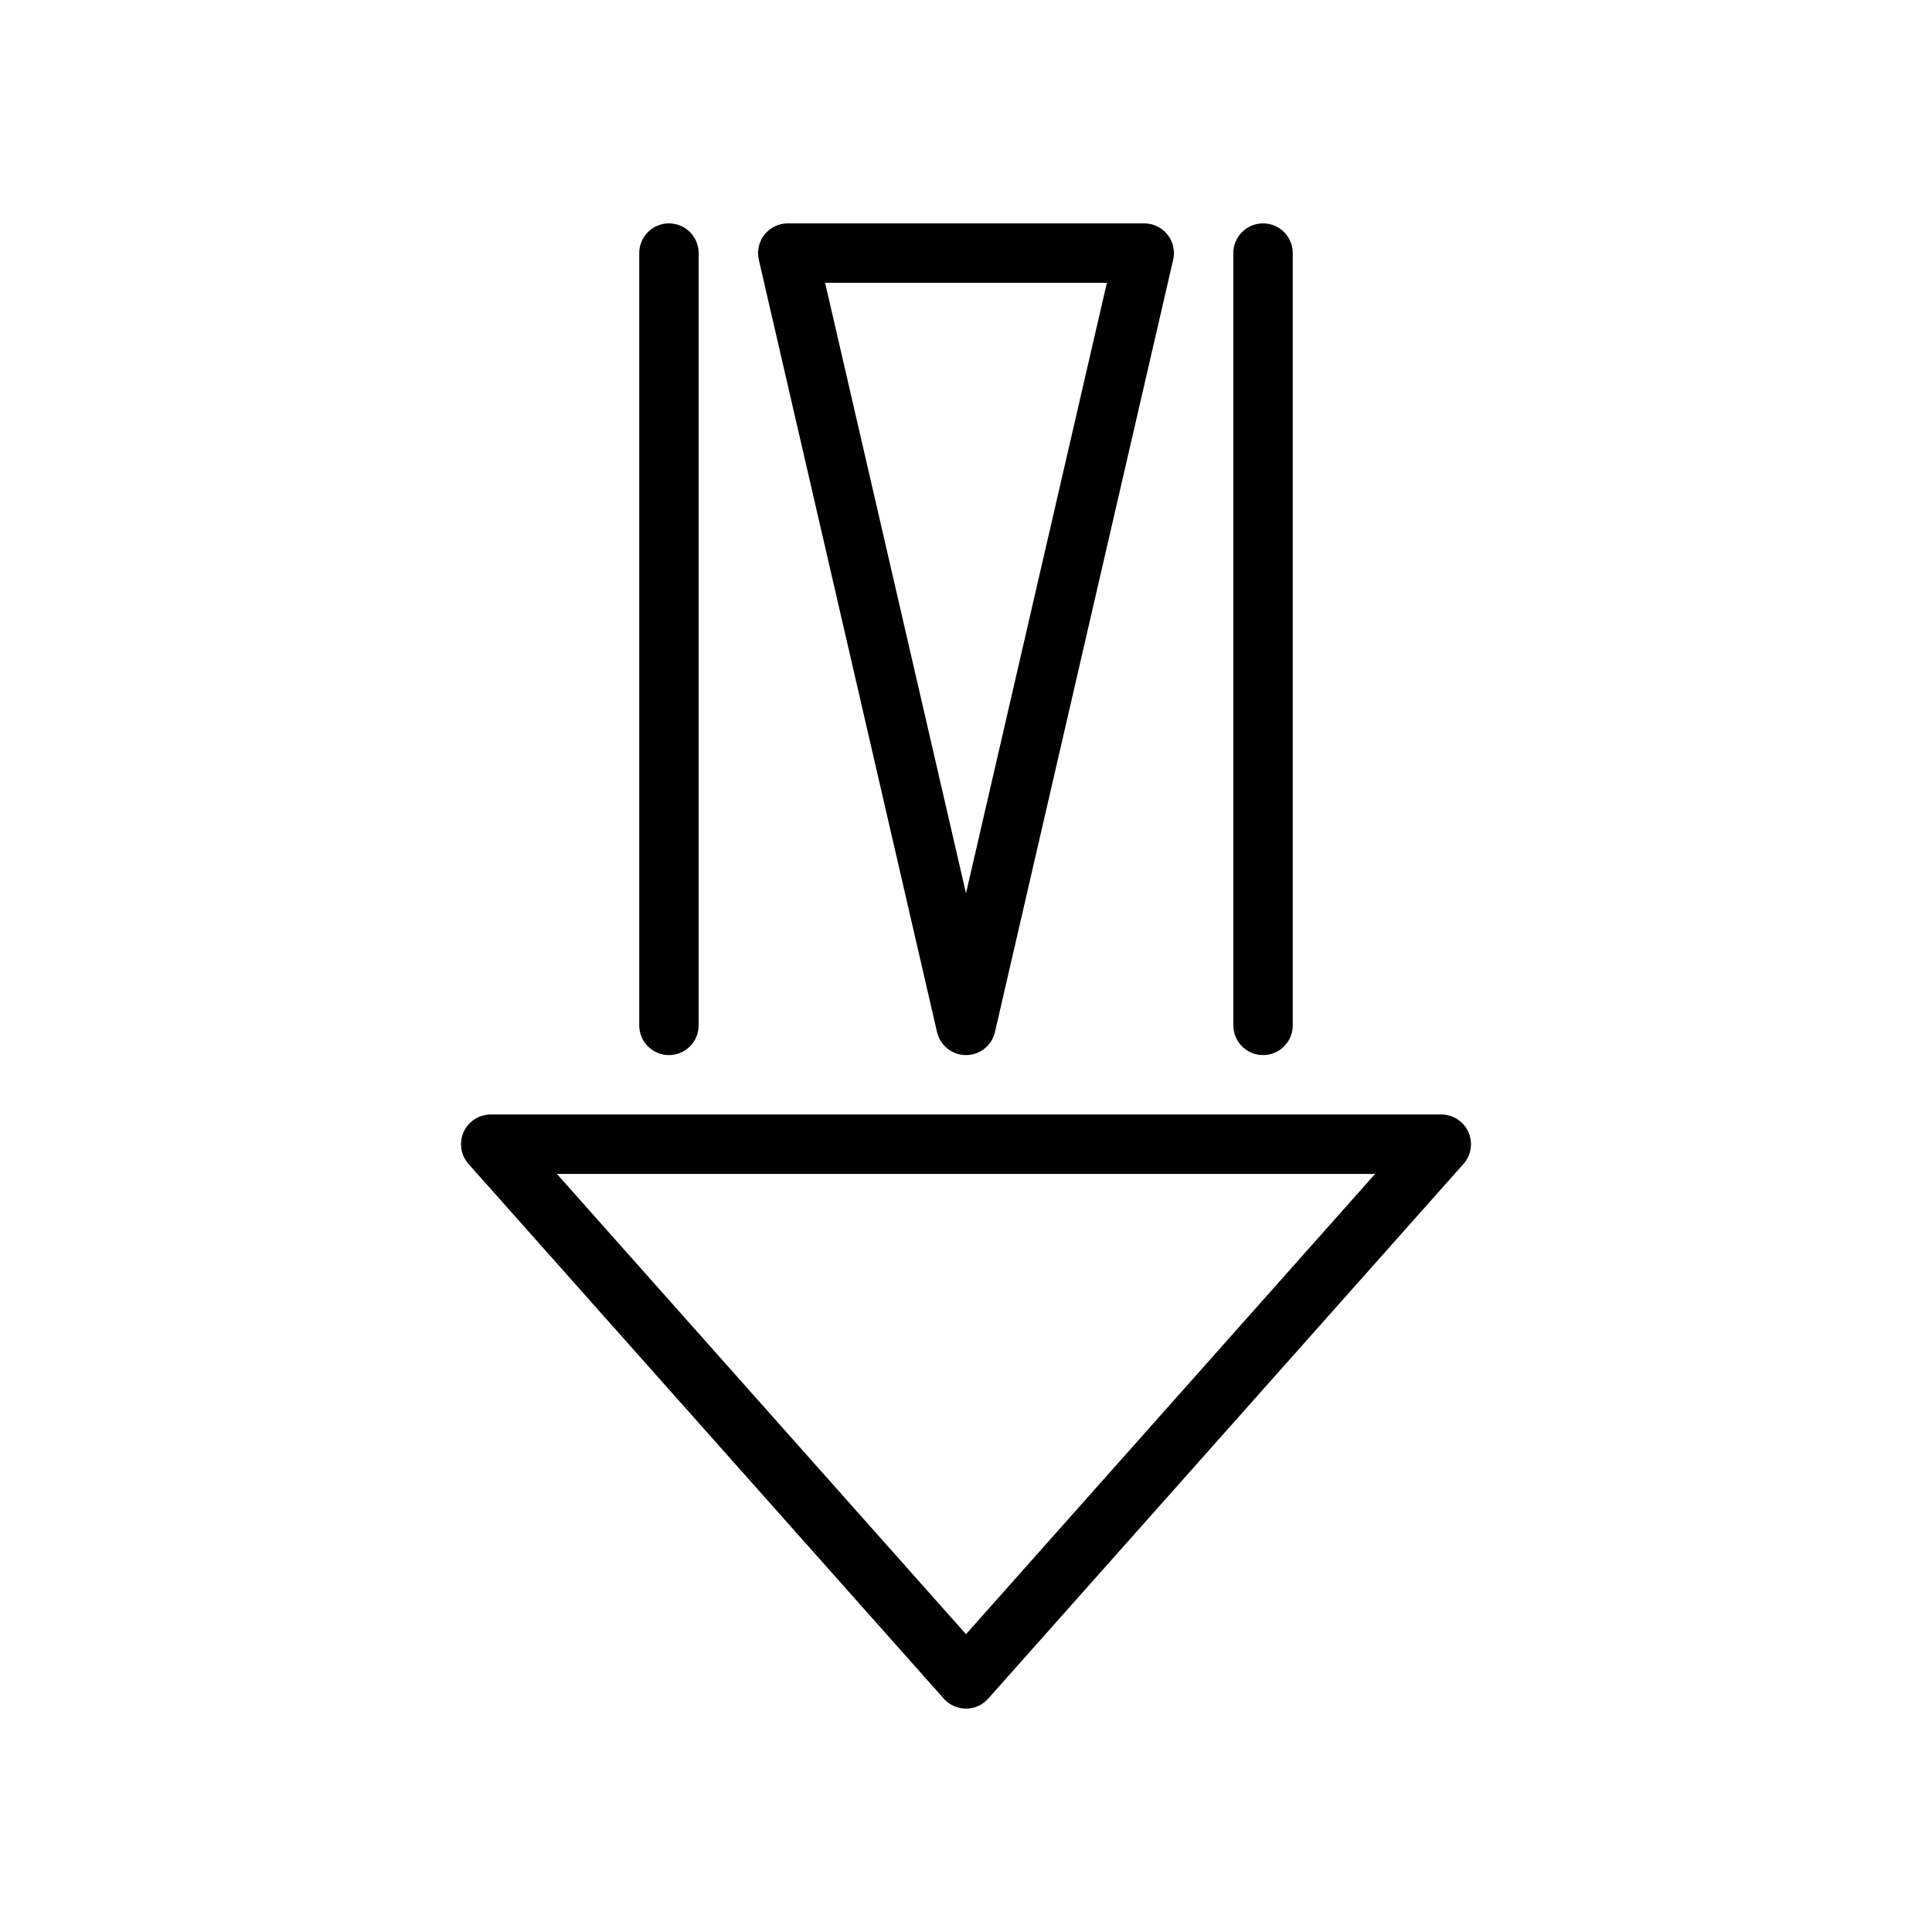
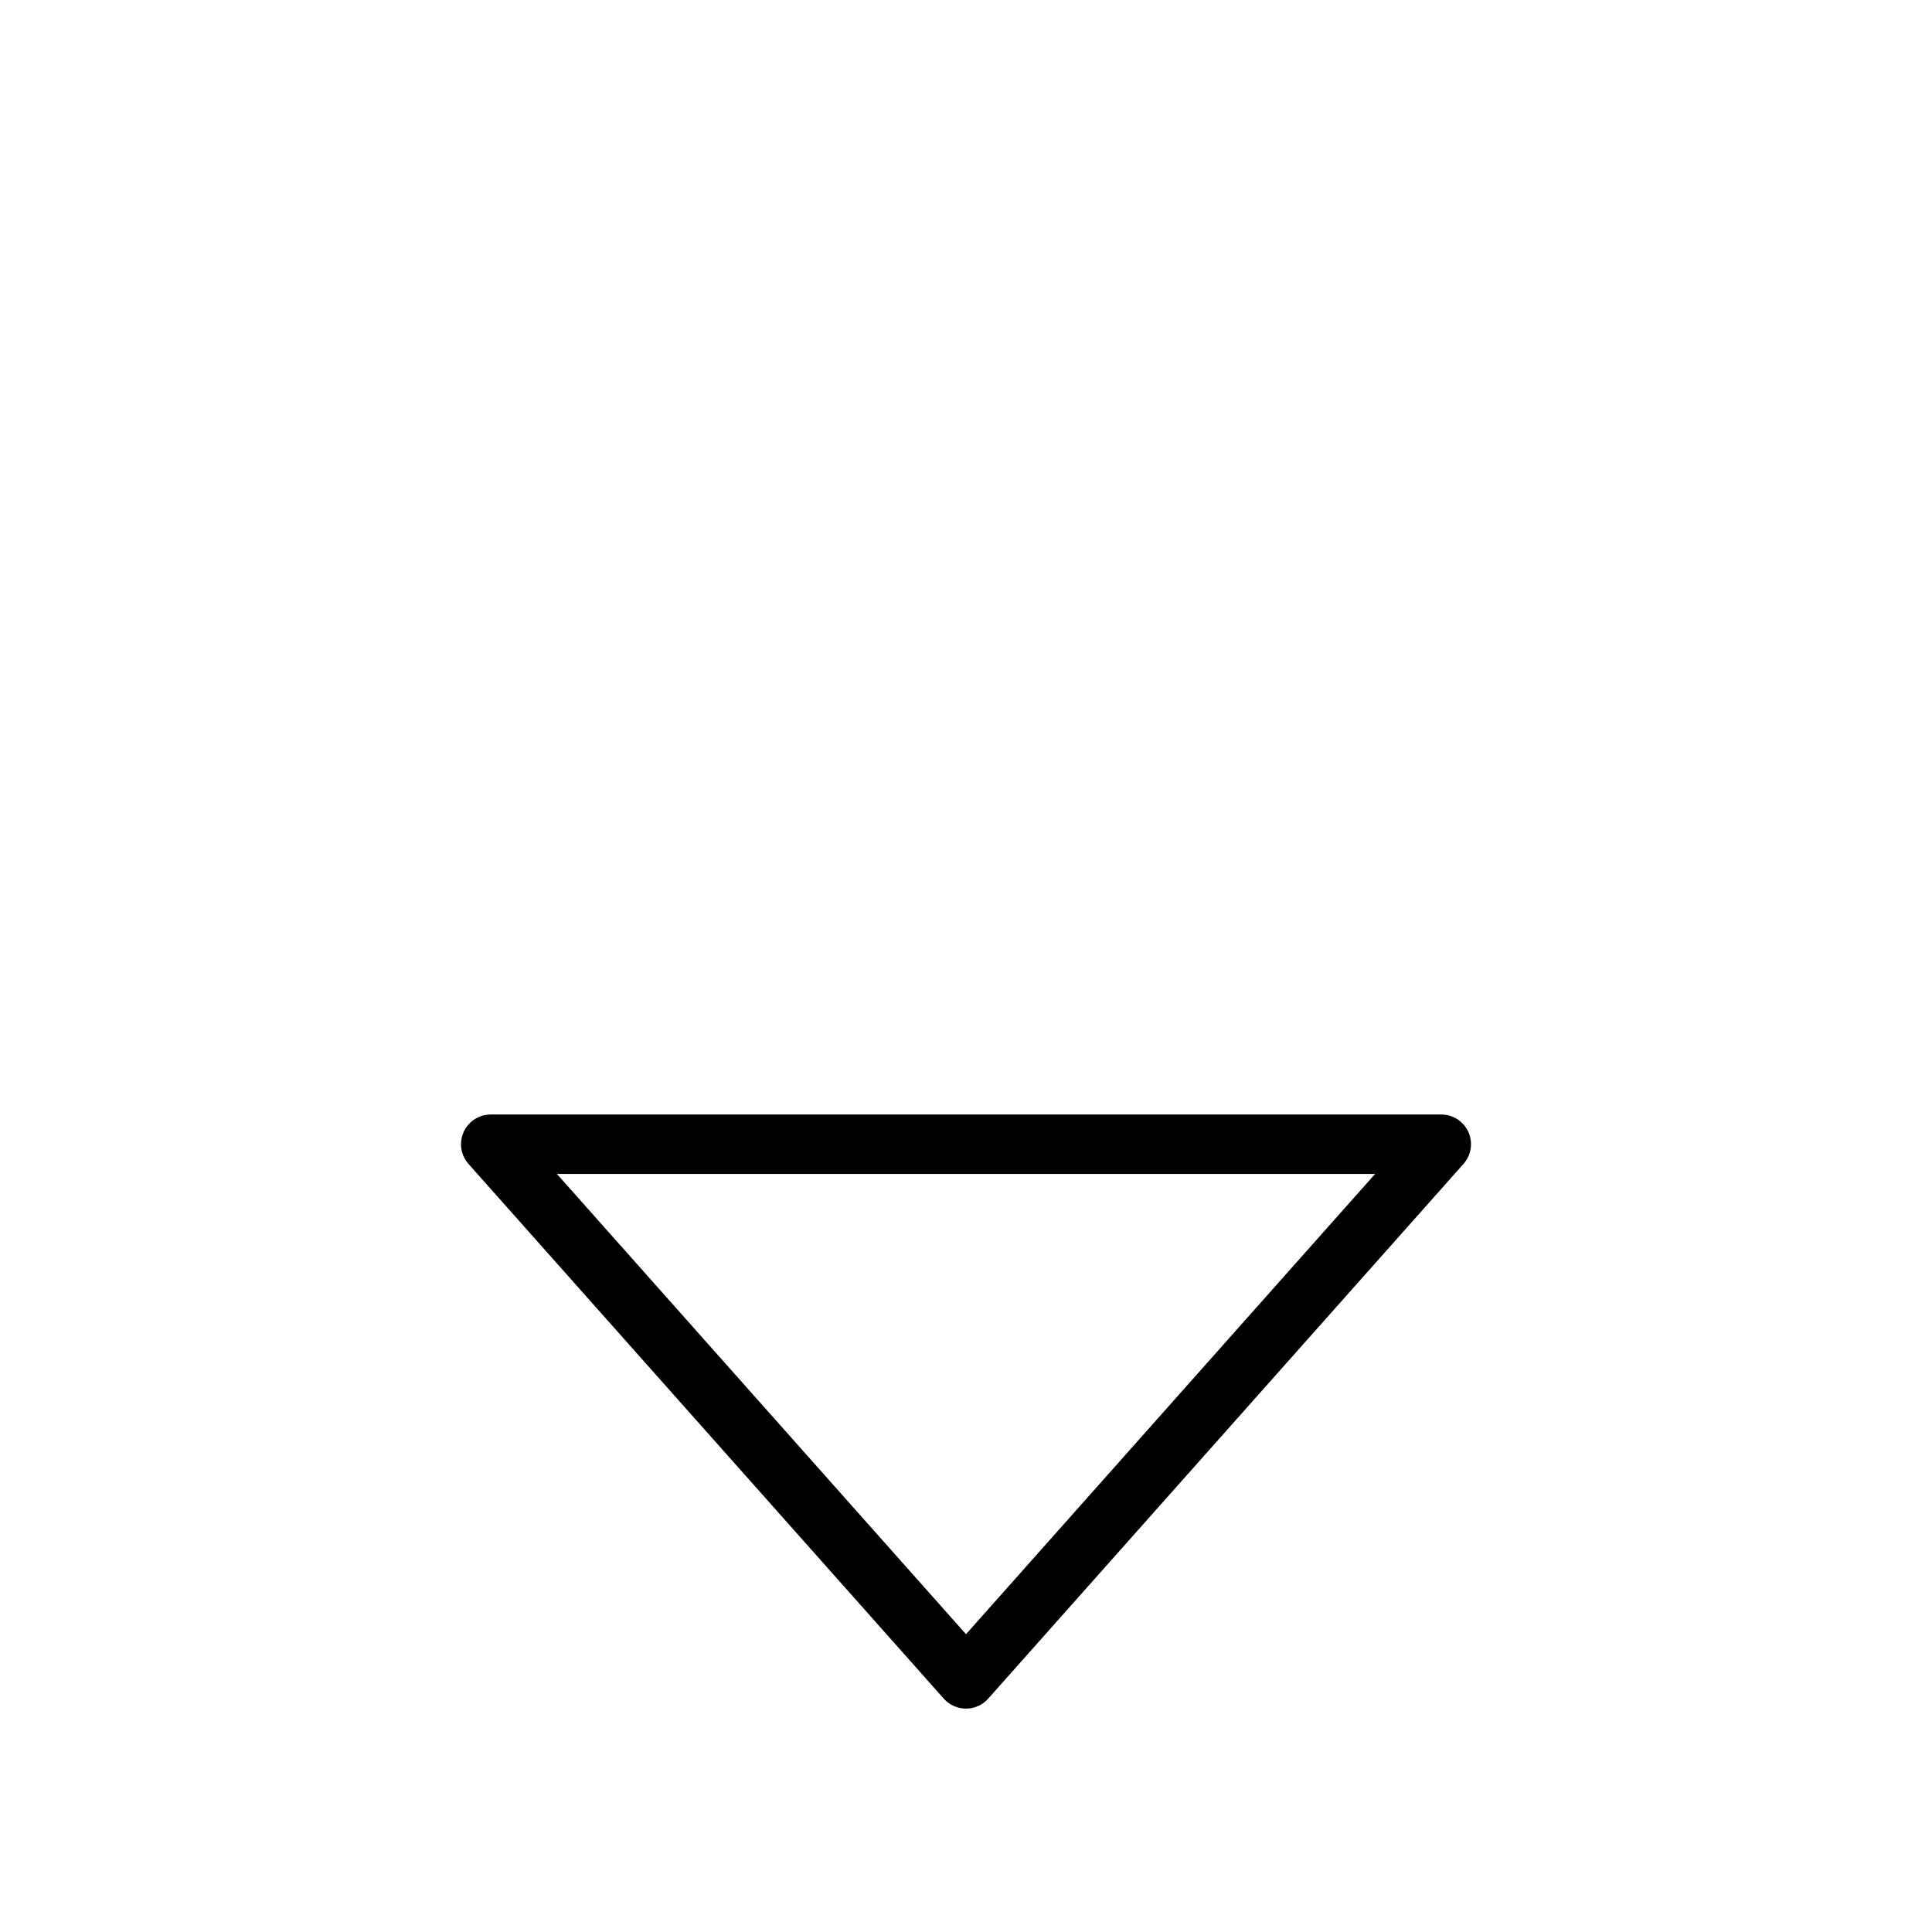
<svg xmlns="http://www.w3.org/2000/svg" fill="#000000" width="800px" height="800px" version="1.1" viewBox="144 144 512 512">
  <g>
-     <path d="m321.28 423.61c-4.344 0-7.871-3.527-7.871-7.871v-204.67c0-4.344 3.527-7.871 7.871-7.871s7.871 3.527 7.871 7.871v204.67c0 4.348-3.523 7.871-7.871 7.871z" />
-     <path d="m478.72 423.61c-4.352 0-7.871-3.527-7.871-7.871v-204.67c0-4.344 3.519-7.871 7.871-7.871s7.871 3.527 7.871 7.871v204.67c0 4.348-3.519 7.871-7.871 7.871z" />
-     <path d="m400 423.61c-3.668 0-6.848-2.527-7.676-6.102l-47.23-204.67c-0.535-2.34 0.016-4.793 1.512-6.676 1.492-1.871 3.762-2.965 6.16-2.965h94.465c2.402 0 4.668 1.094 6.156 2.969 1.496 1.875 2.055 4.328 1.512 6.676l-47.23 204.67c-0.82 3.57-4 6.098-7.668 6.098zm-37.34-204.67 37.34 161.79 37.336-161.79z" />
    <path d="m400 596.8c-2.25 0-4.394-0.961-5.887-2.637l-125.95-141.7c-2.055-2.312-2.566-5.629-1.301-8.453 1.273-2.84 4.086-4.656 7.188-4.656h251.91c3.102 0 5.91 1.82 7.18 4.644 1.266 2.824 0.762 6.141-1.301 8.453l-125.95 141.7c-1.488 1.688-3.629 2.648-5.879 2.648zm-108.42-141.7 108.42 121.98 108.42-121.98z" />
  </g>
</svg>